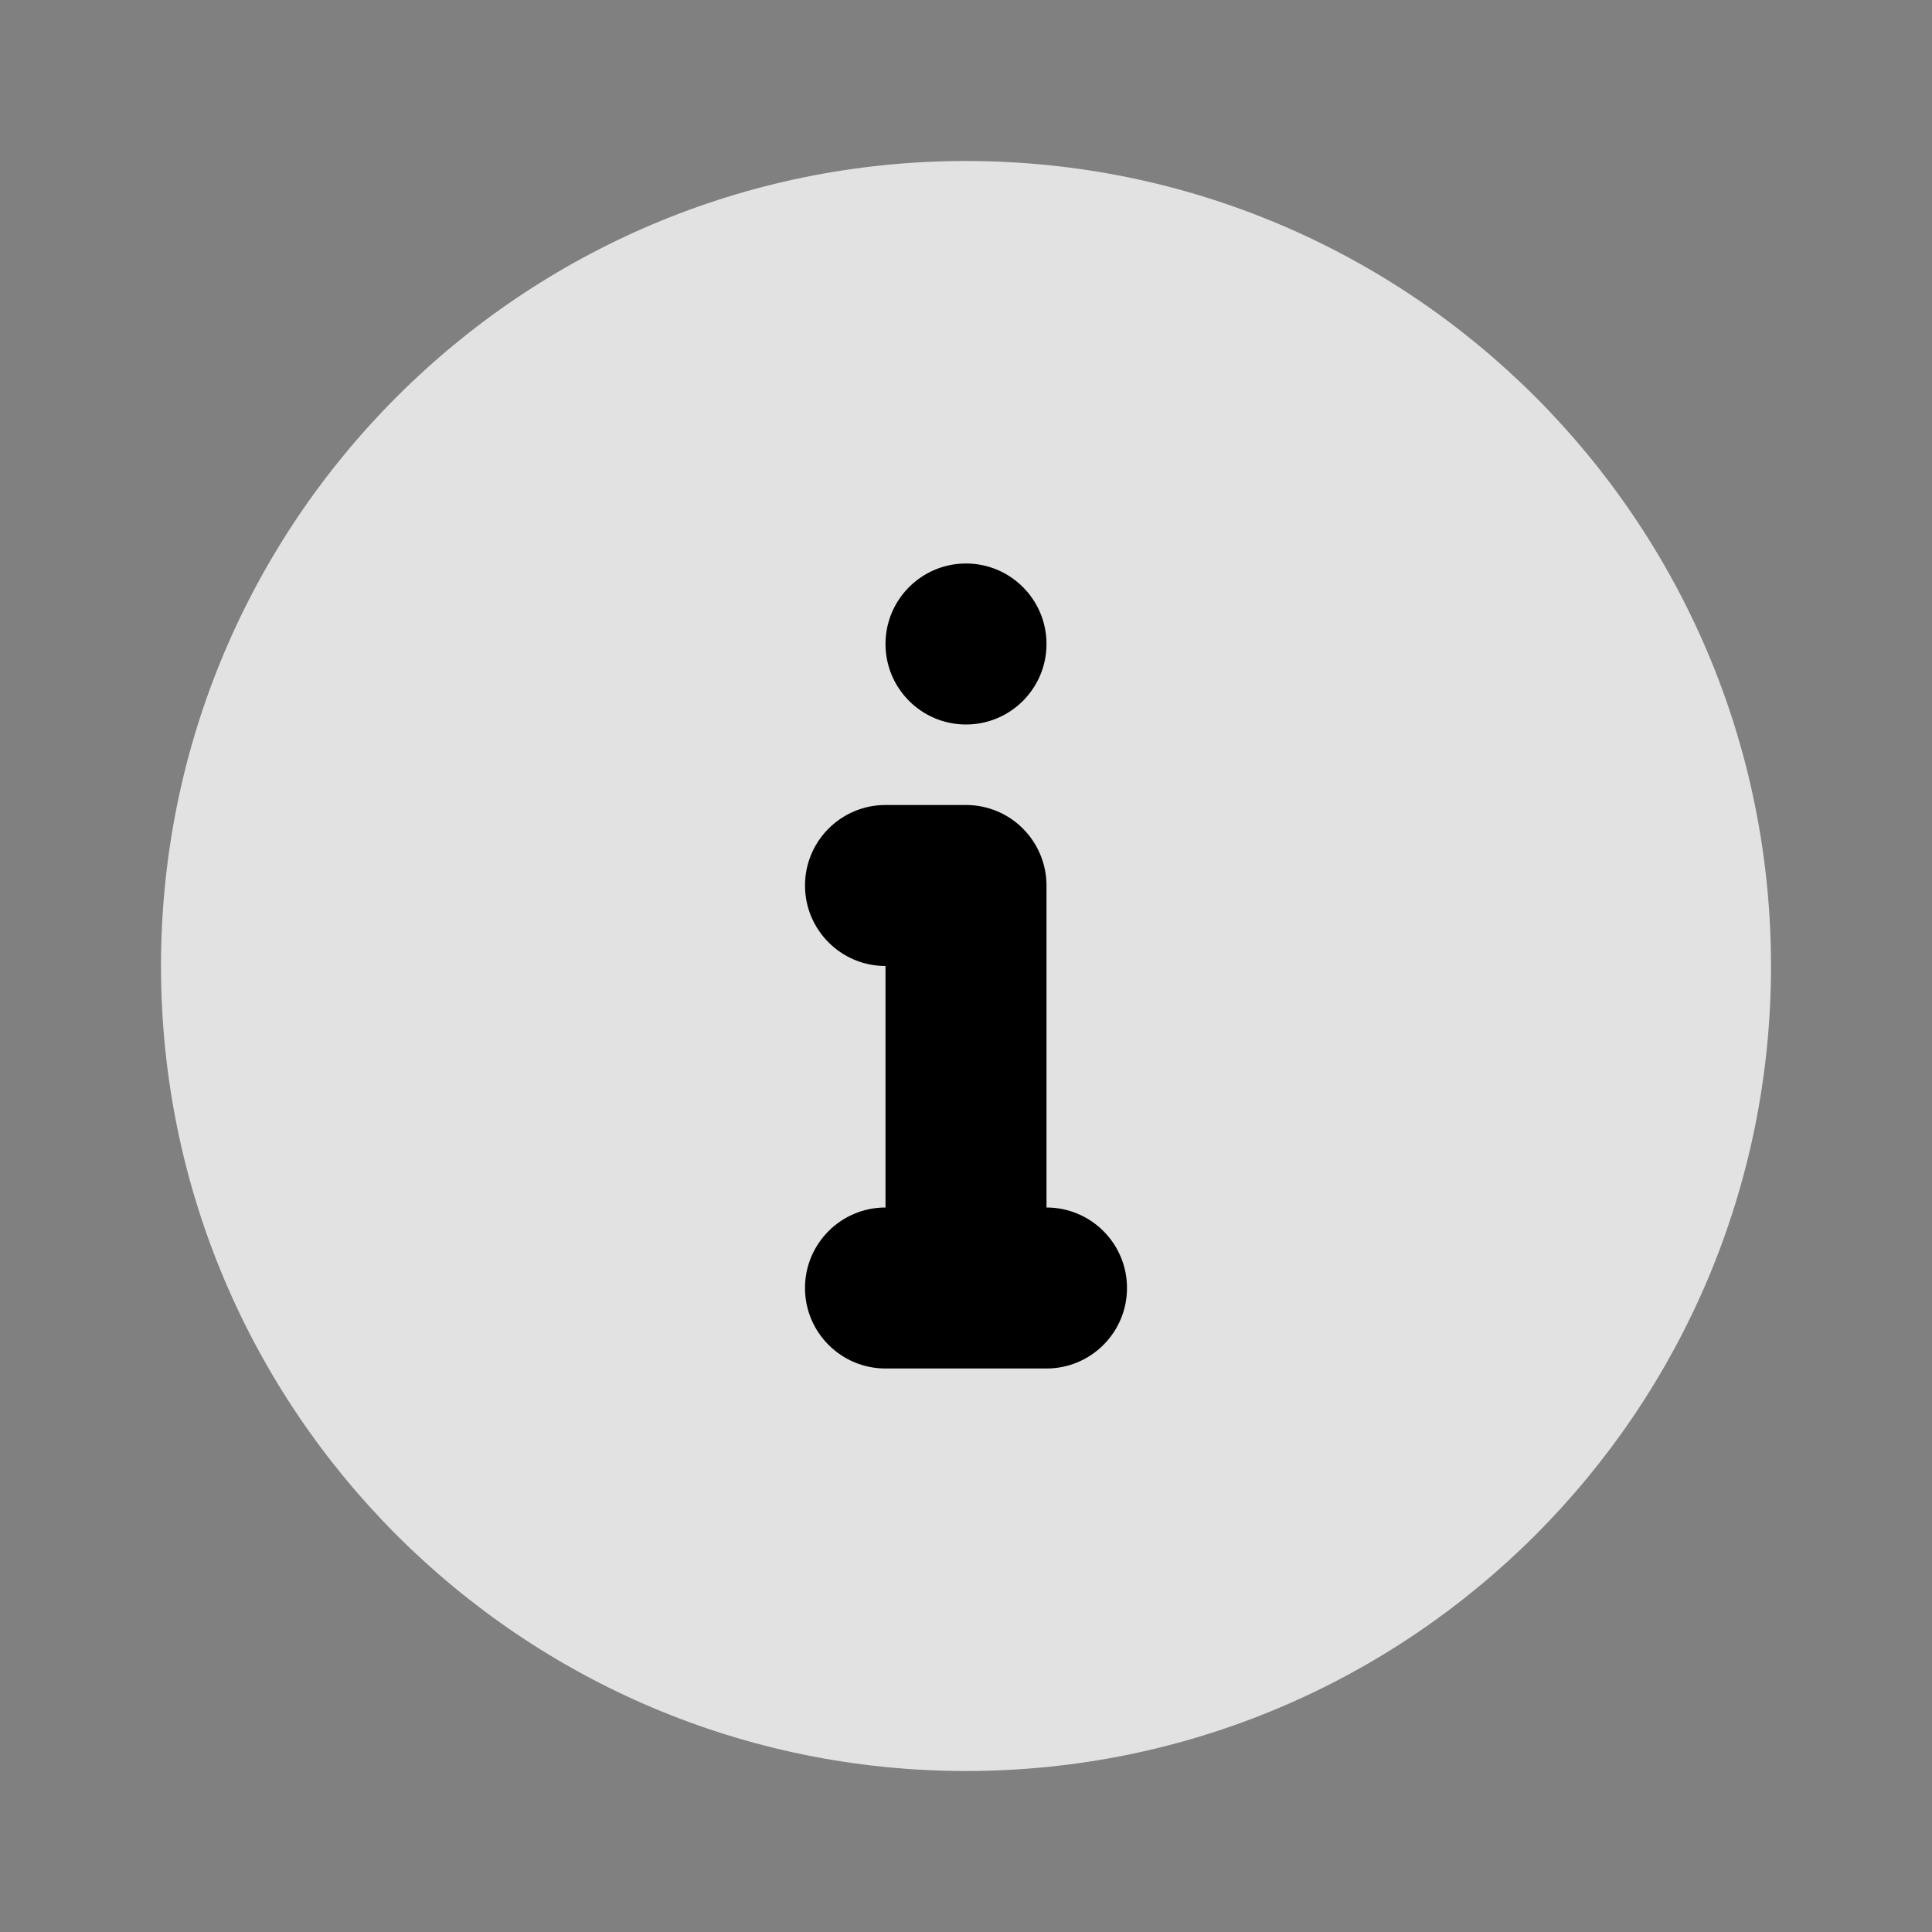
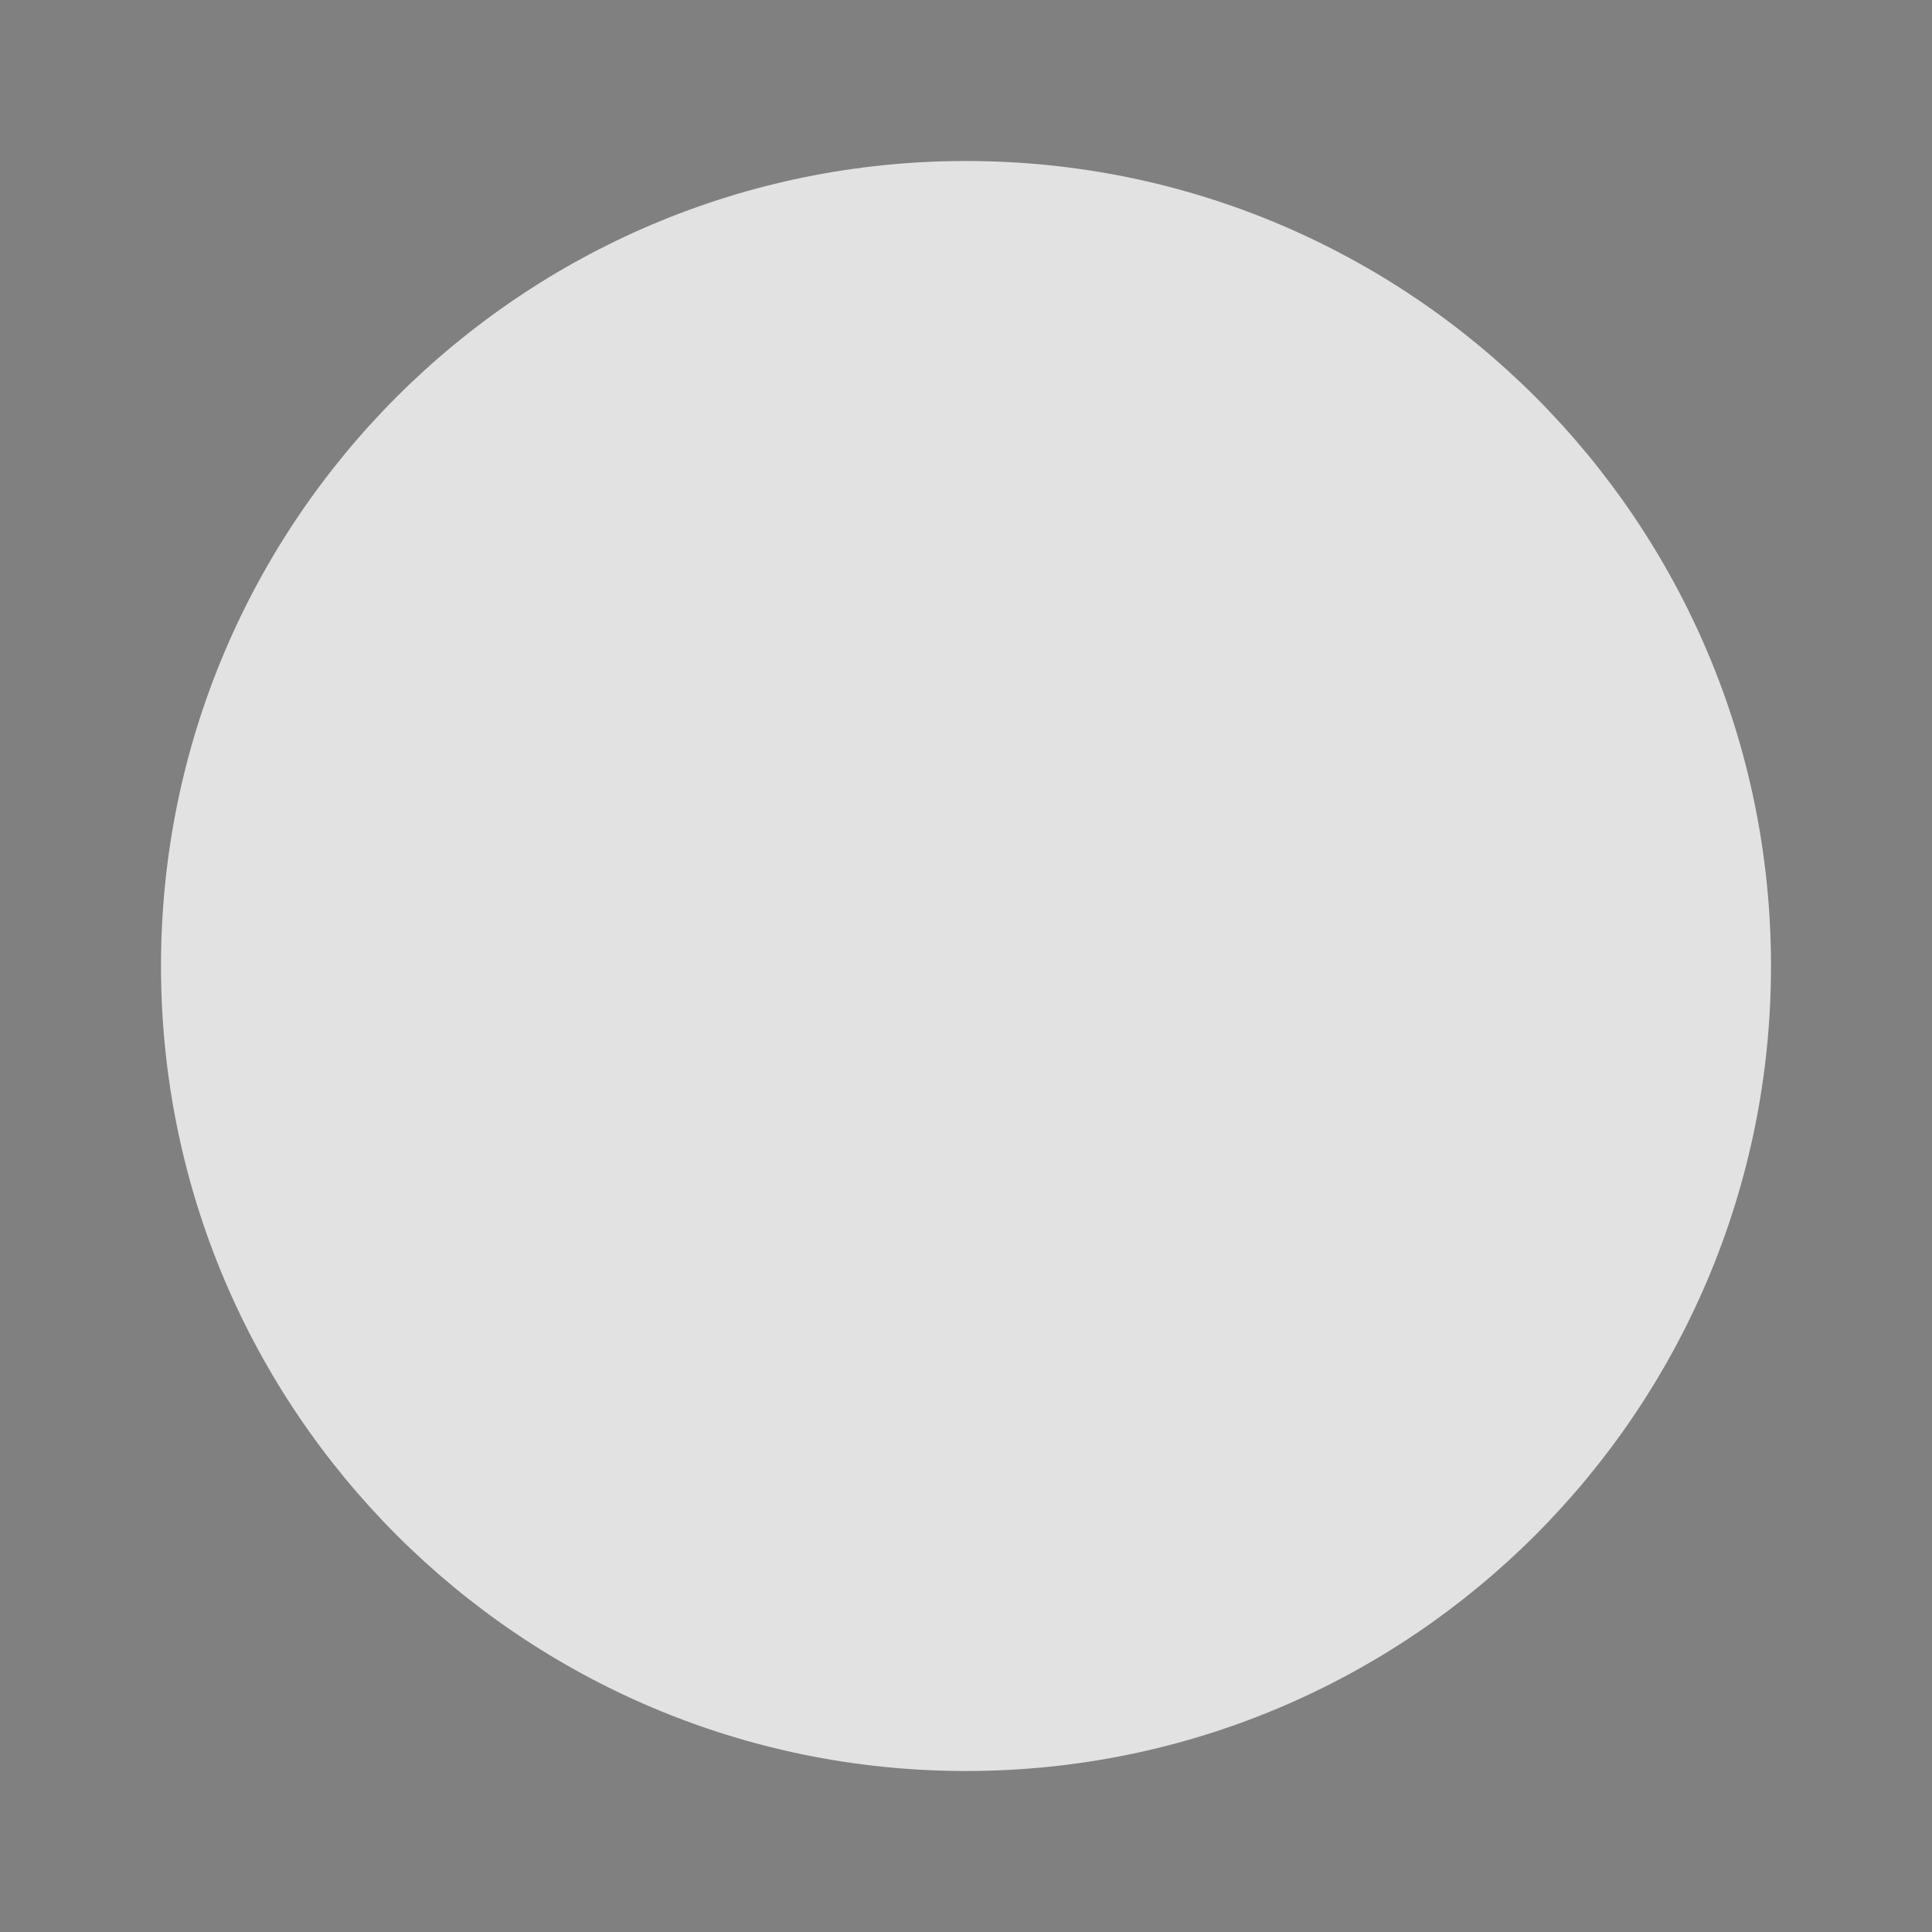
<svg xmlns="http://www.w3.org/2000/svg" fill="none" height="300" viewBox="0 0 24 24" width="300" version="1.1">
  <rect x="0" y="0" width="24" height="24" fill="#808080" stroke="none" />
  <g width="100%" height="100%" transform="matrix(1,0,0,1,0,0)">
    <path d="m12 22c5.523 0 10-4.477 10-10 0-5.523-4.477-10-10-10-5.523 0-10 4.477-10 10 0 5.523 4.477 10 10 10z" fill="#ffffff" fill-opacity="0.769" data-original-color="#ebebedff" stroke="none" stroke-opacity="1" />
    <g fill="#fa1228">
-       <path d="m11 8c0-.552.448-1 1-1s1 .448 1 1-.448 1-1 1-1-.448-1-1z" fill="#000000" fill-opacity="1" data-original-color="#fa1228ff" stroke="none" stroke-opacity="1" />
-       <path d="m10 11c0-.552.448-1 1-1h1c.265 0 .52.105.707.293s.293.442.293.707v4c.552 0 1 .448 1 1s-.448 1-1 1h-2c-.552 0-1-.448-1-1s.448-1 1-1v-3c-.552 0-1-.448-1-1z" fill="#000000" fill-opacity="1" data-original-color="#fa1228ff" stroke="none" stroke-opacity="1" />
-     </g>
+       </g>
  </g>
</svg>